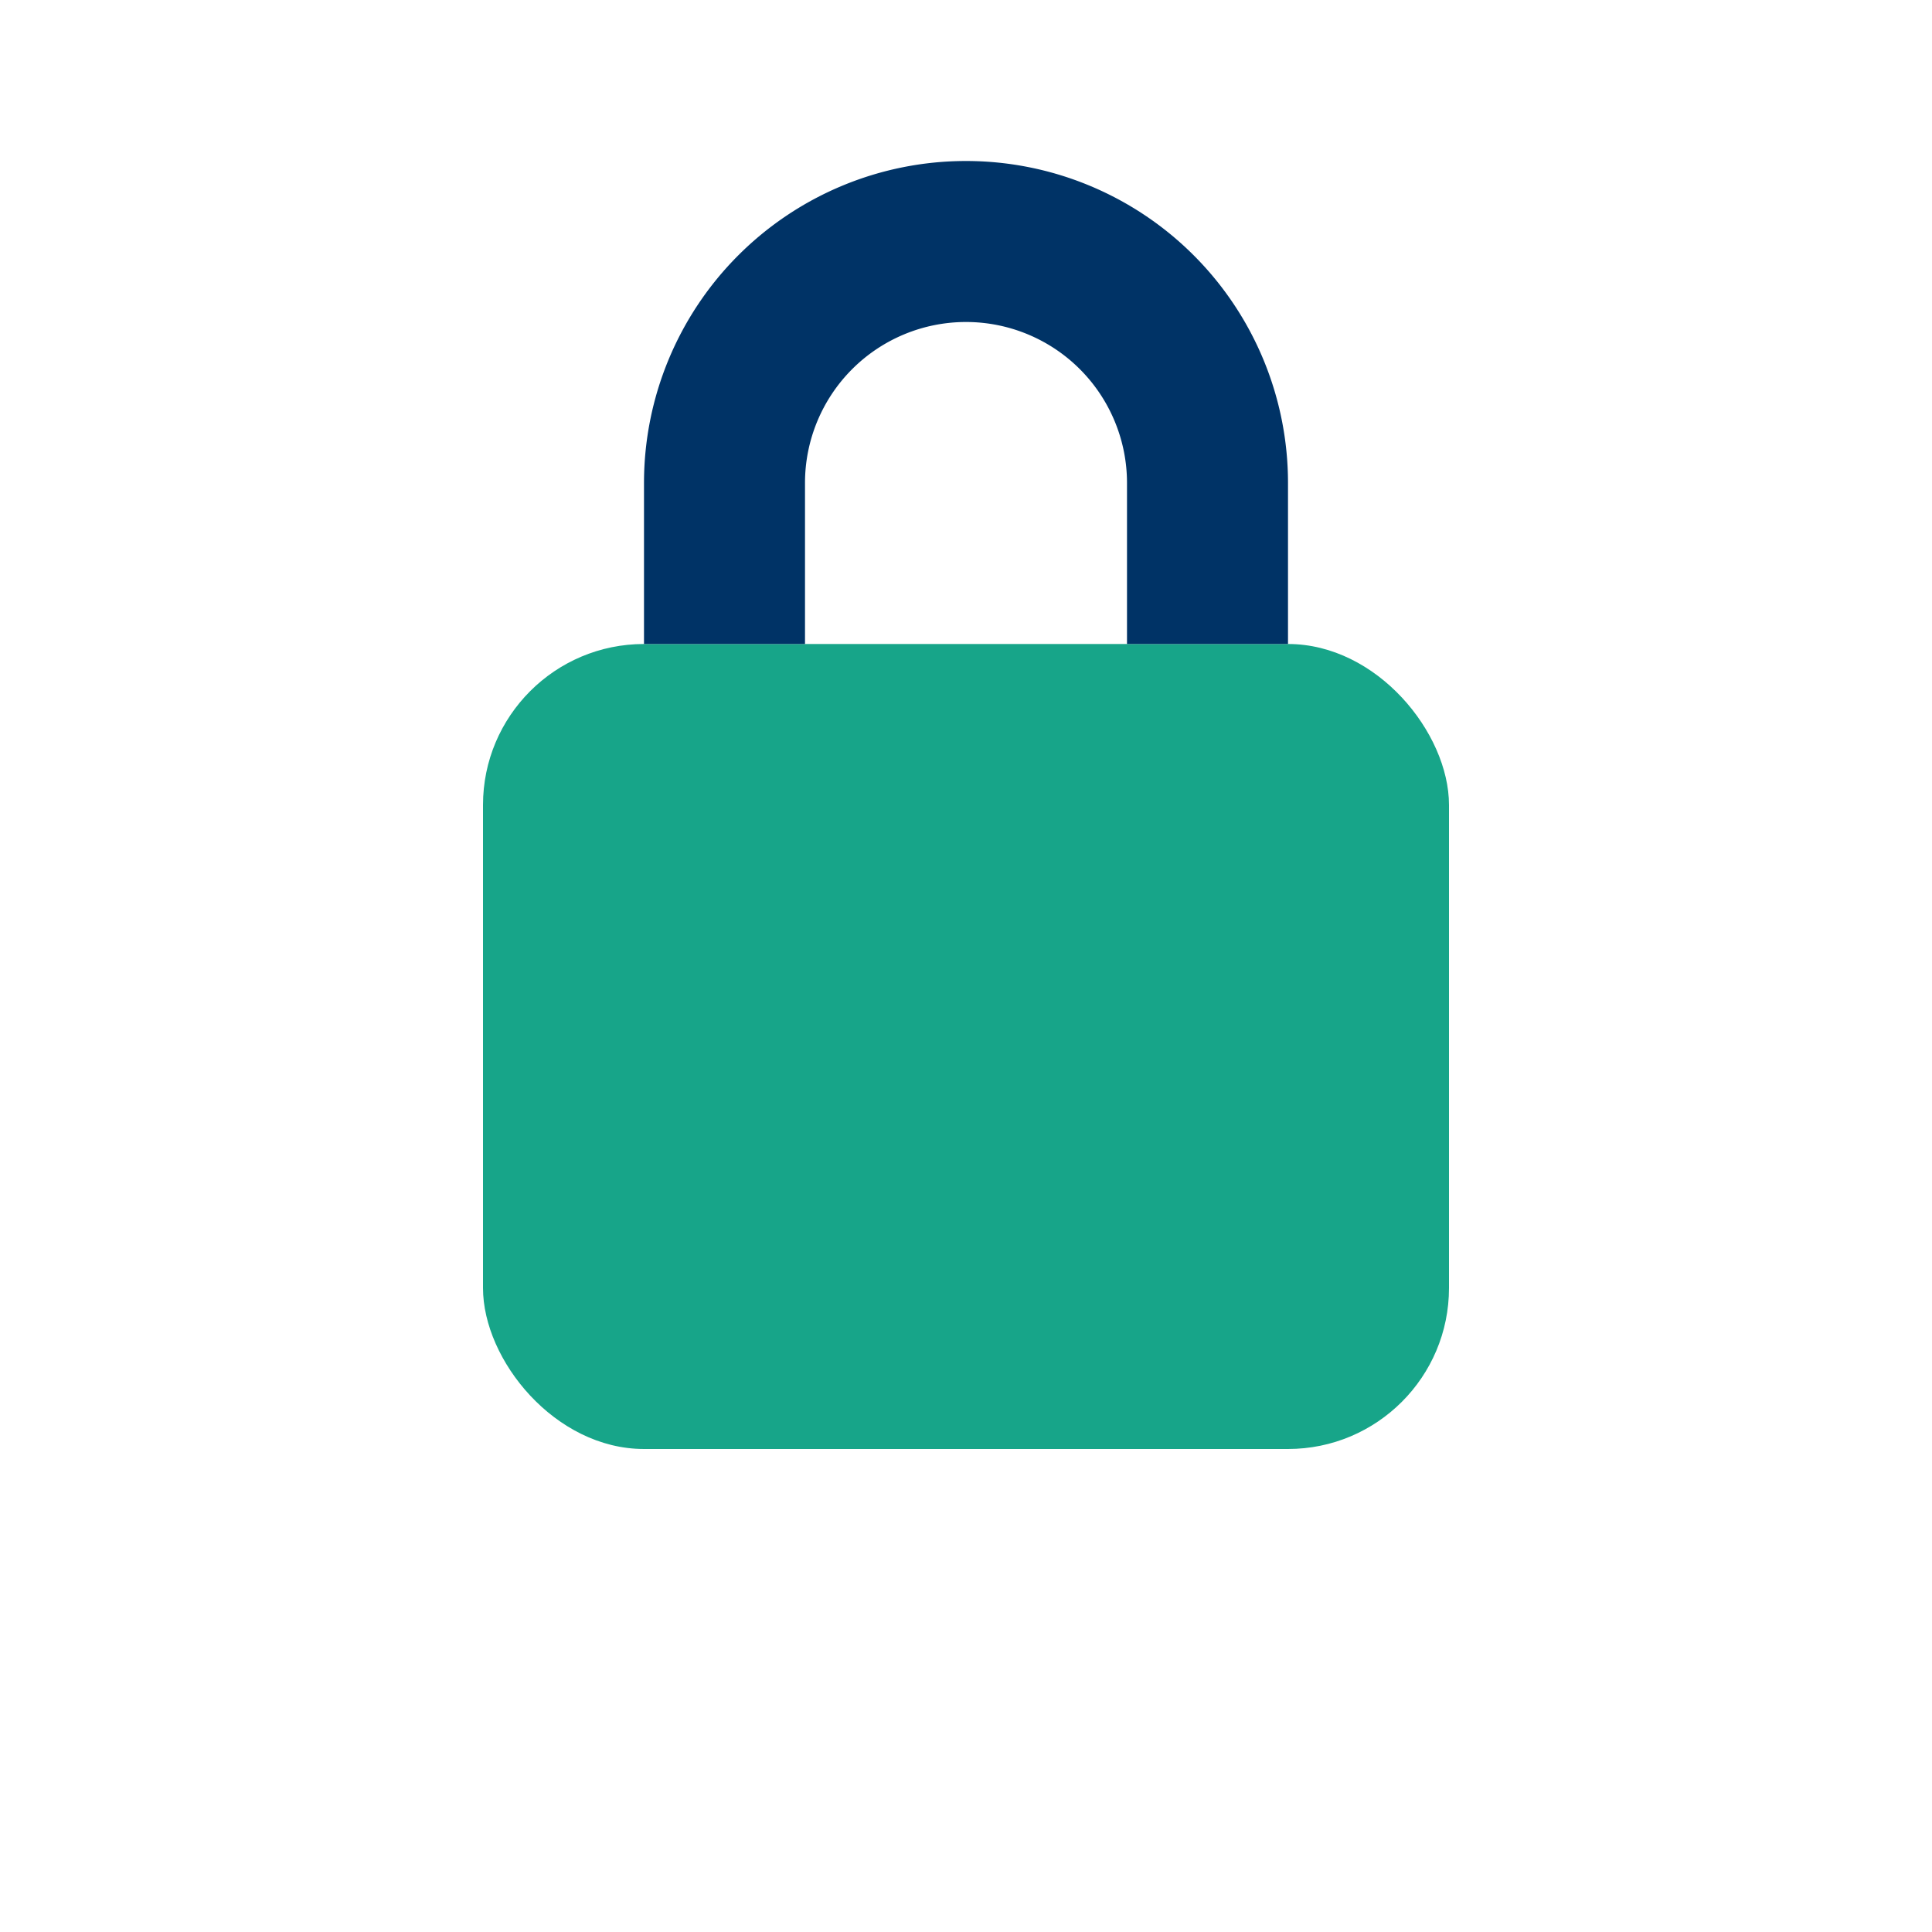
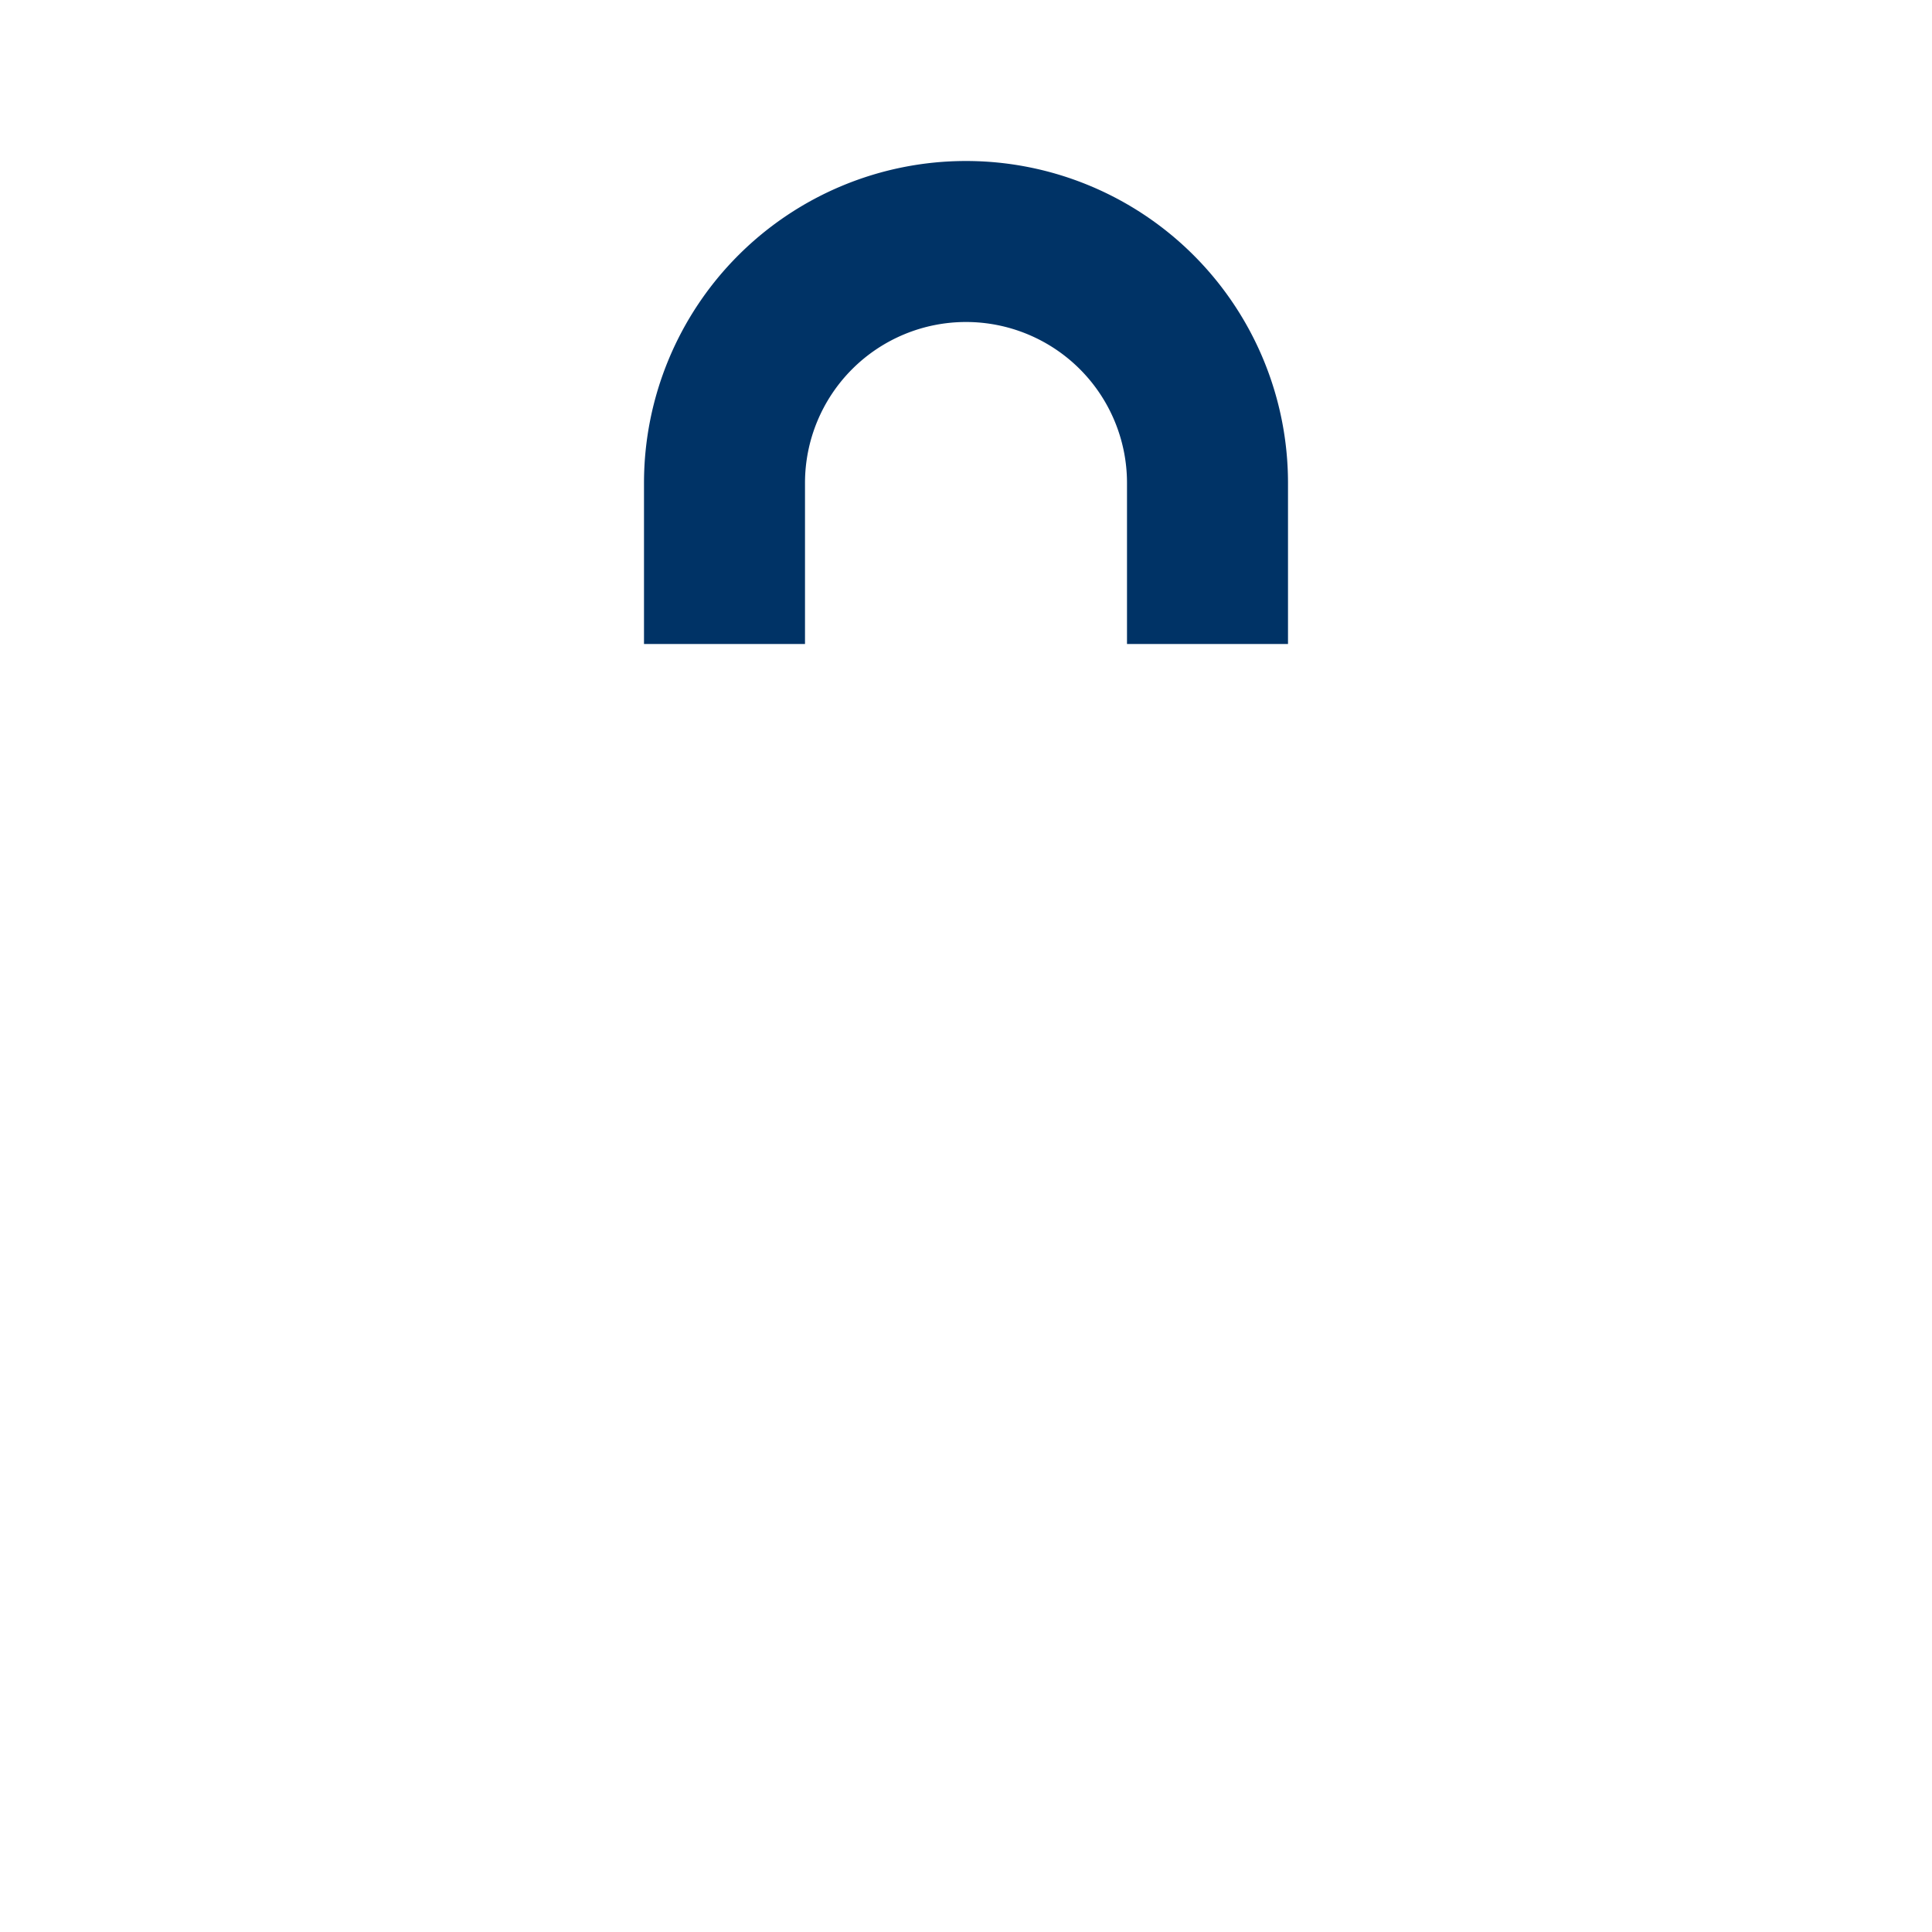
<svg xmlns="http://www.w3.org/2000/svg" viewBox="0 0 24 24" width="32" height="32">
-   <rect x="6" y="8" width="12" height="10" rx="2" fill="#17A589" />
  <path d="M9 8V6a3 3 0 0 1 6 0v2" stroke="#003366" stroke-width="2" fill="none" />
</svg>